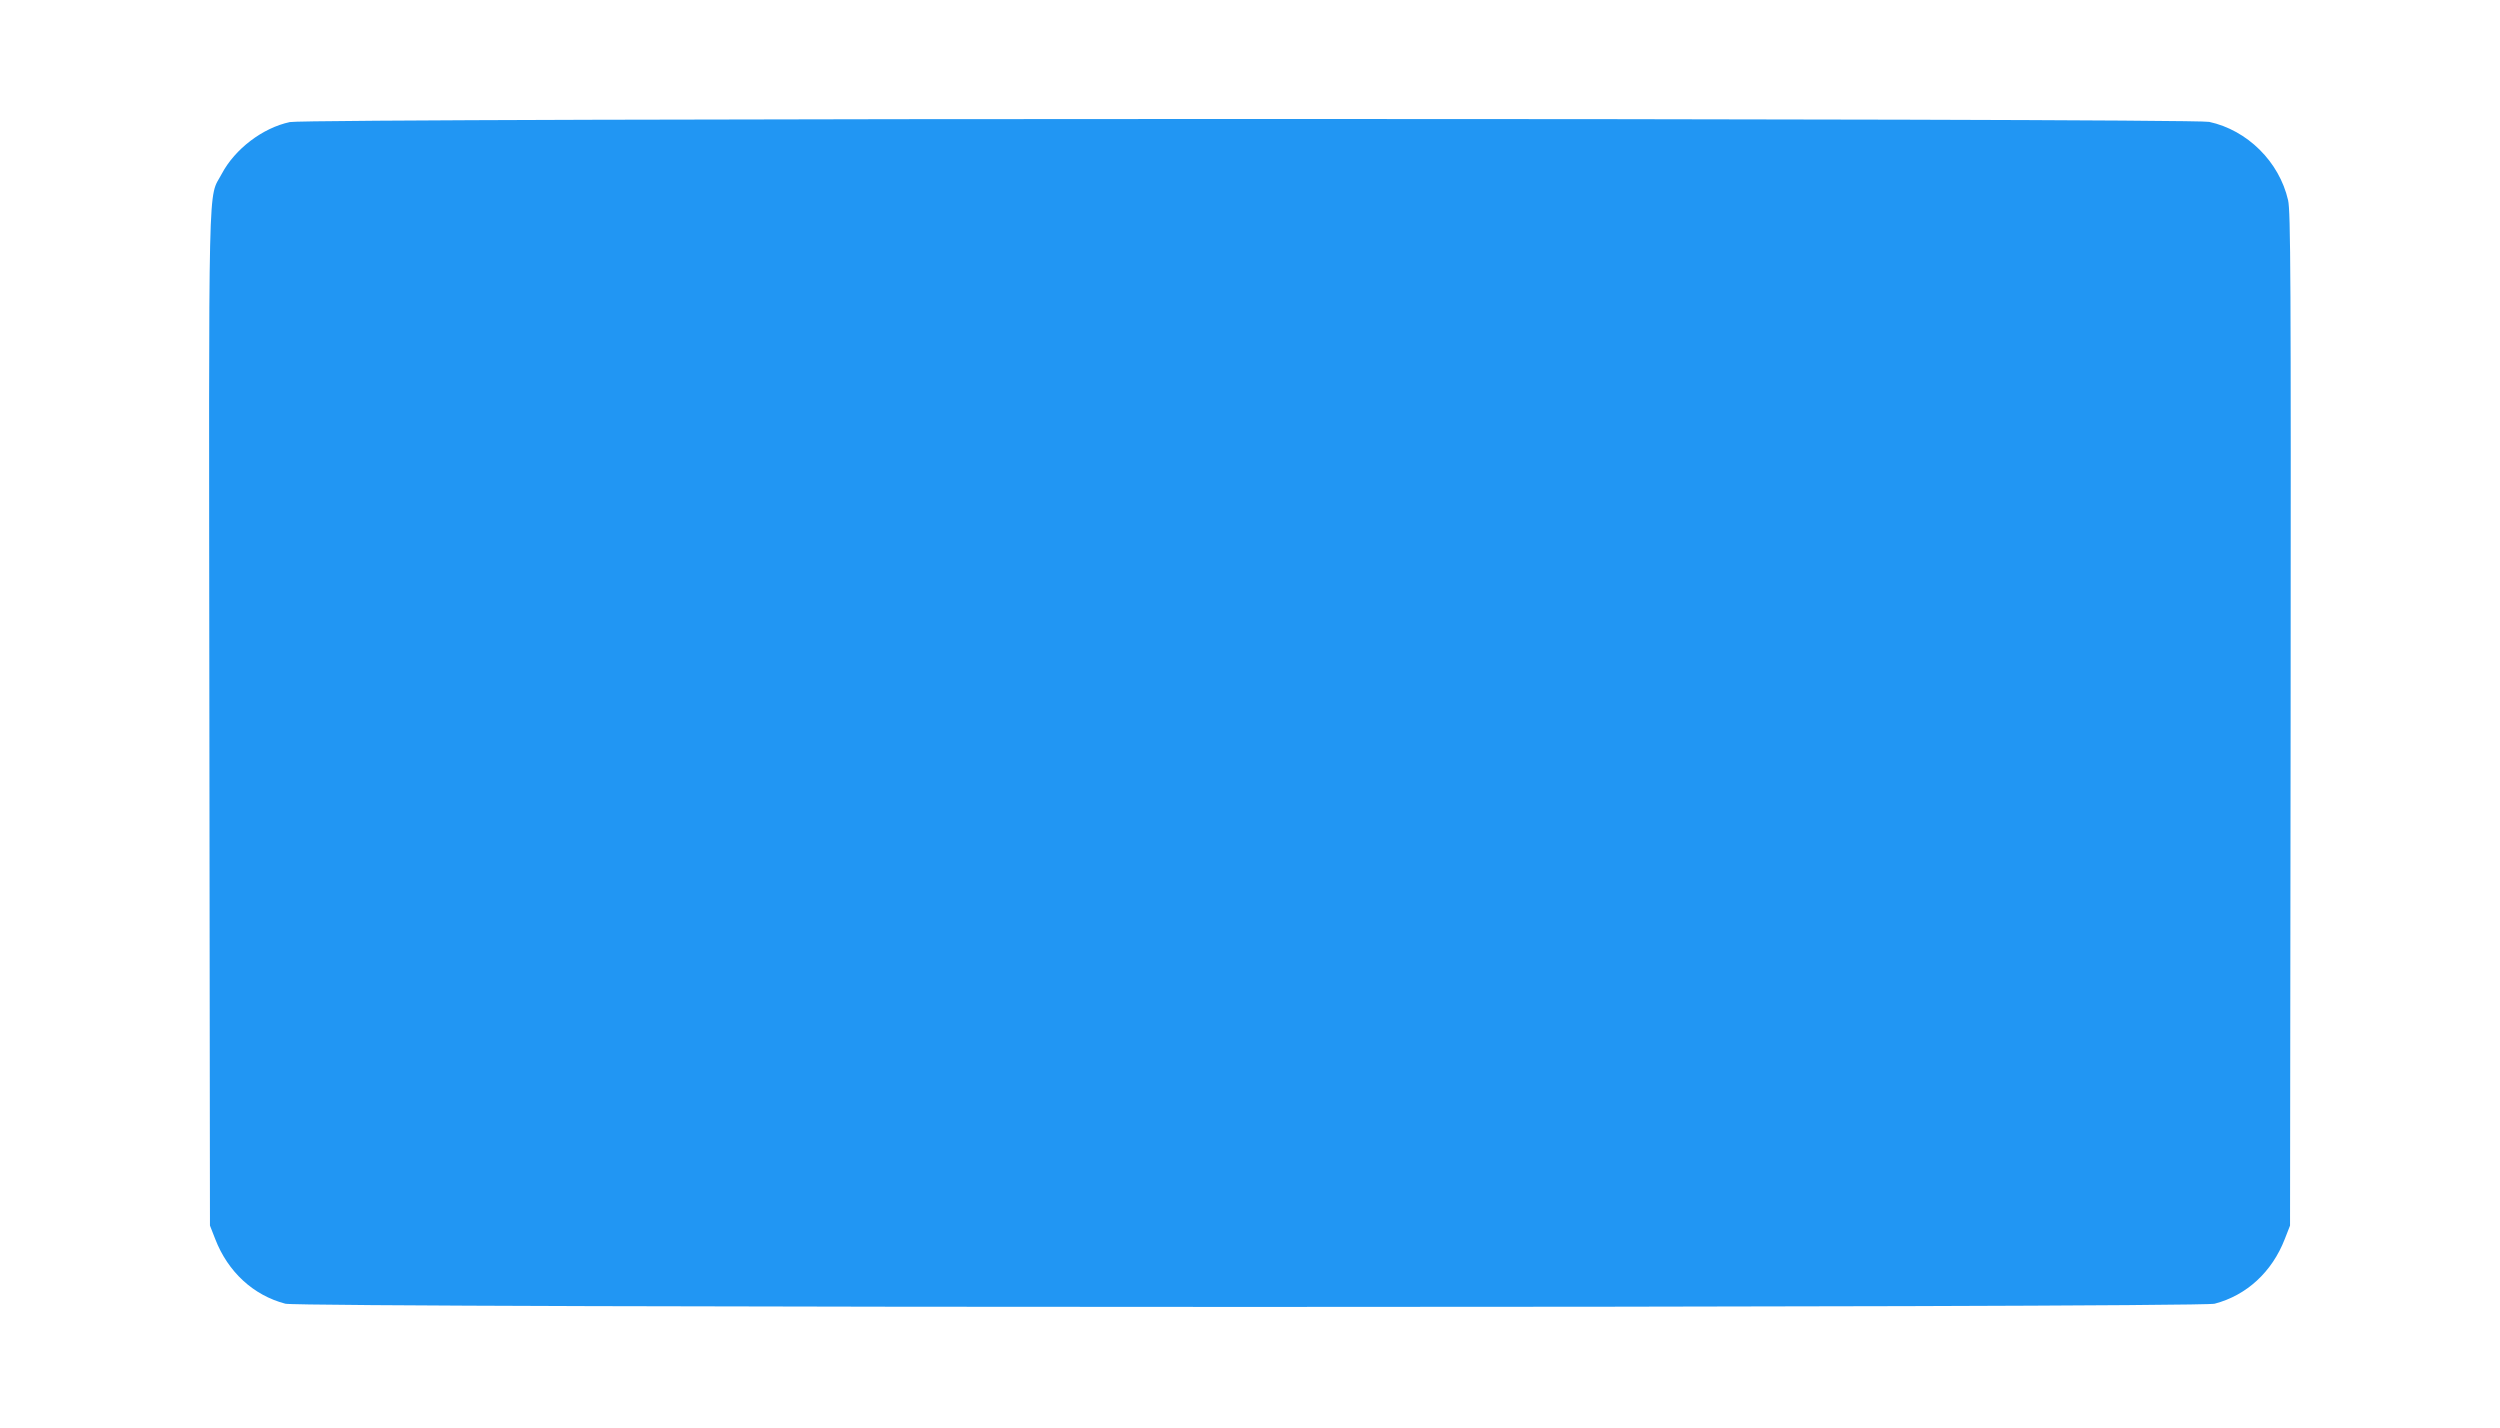
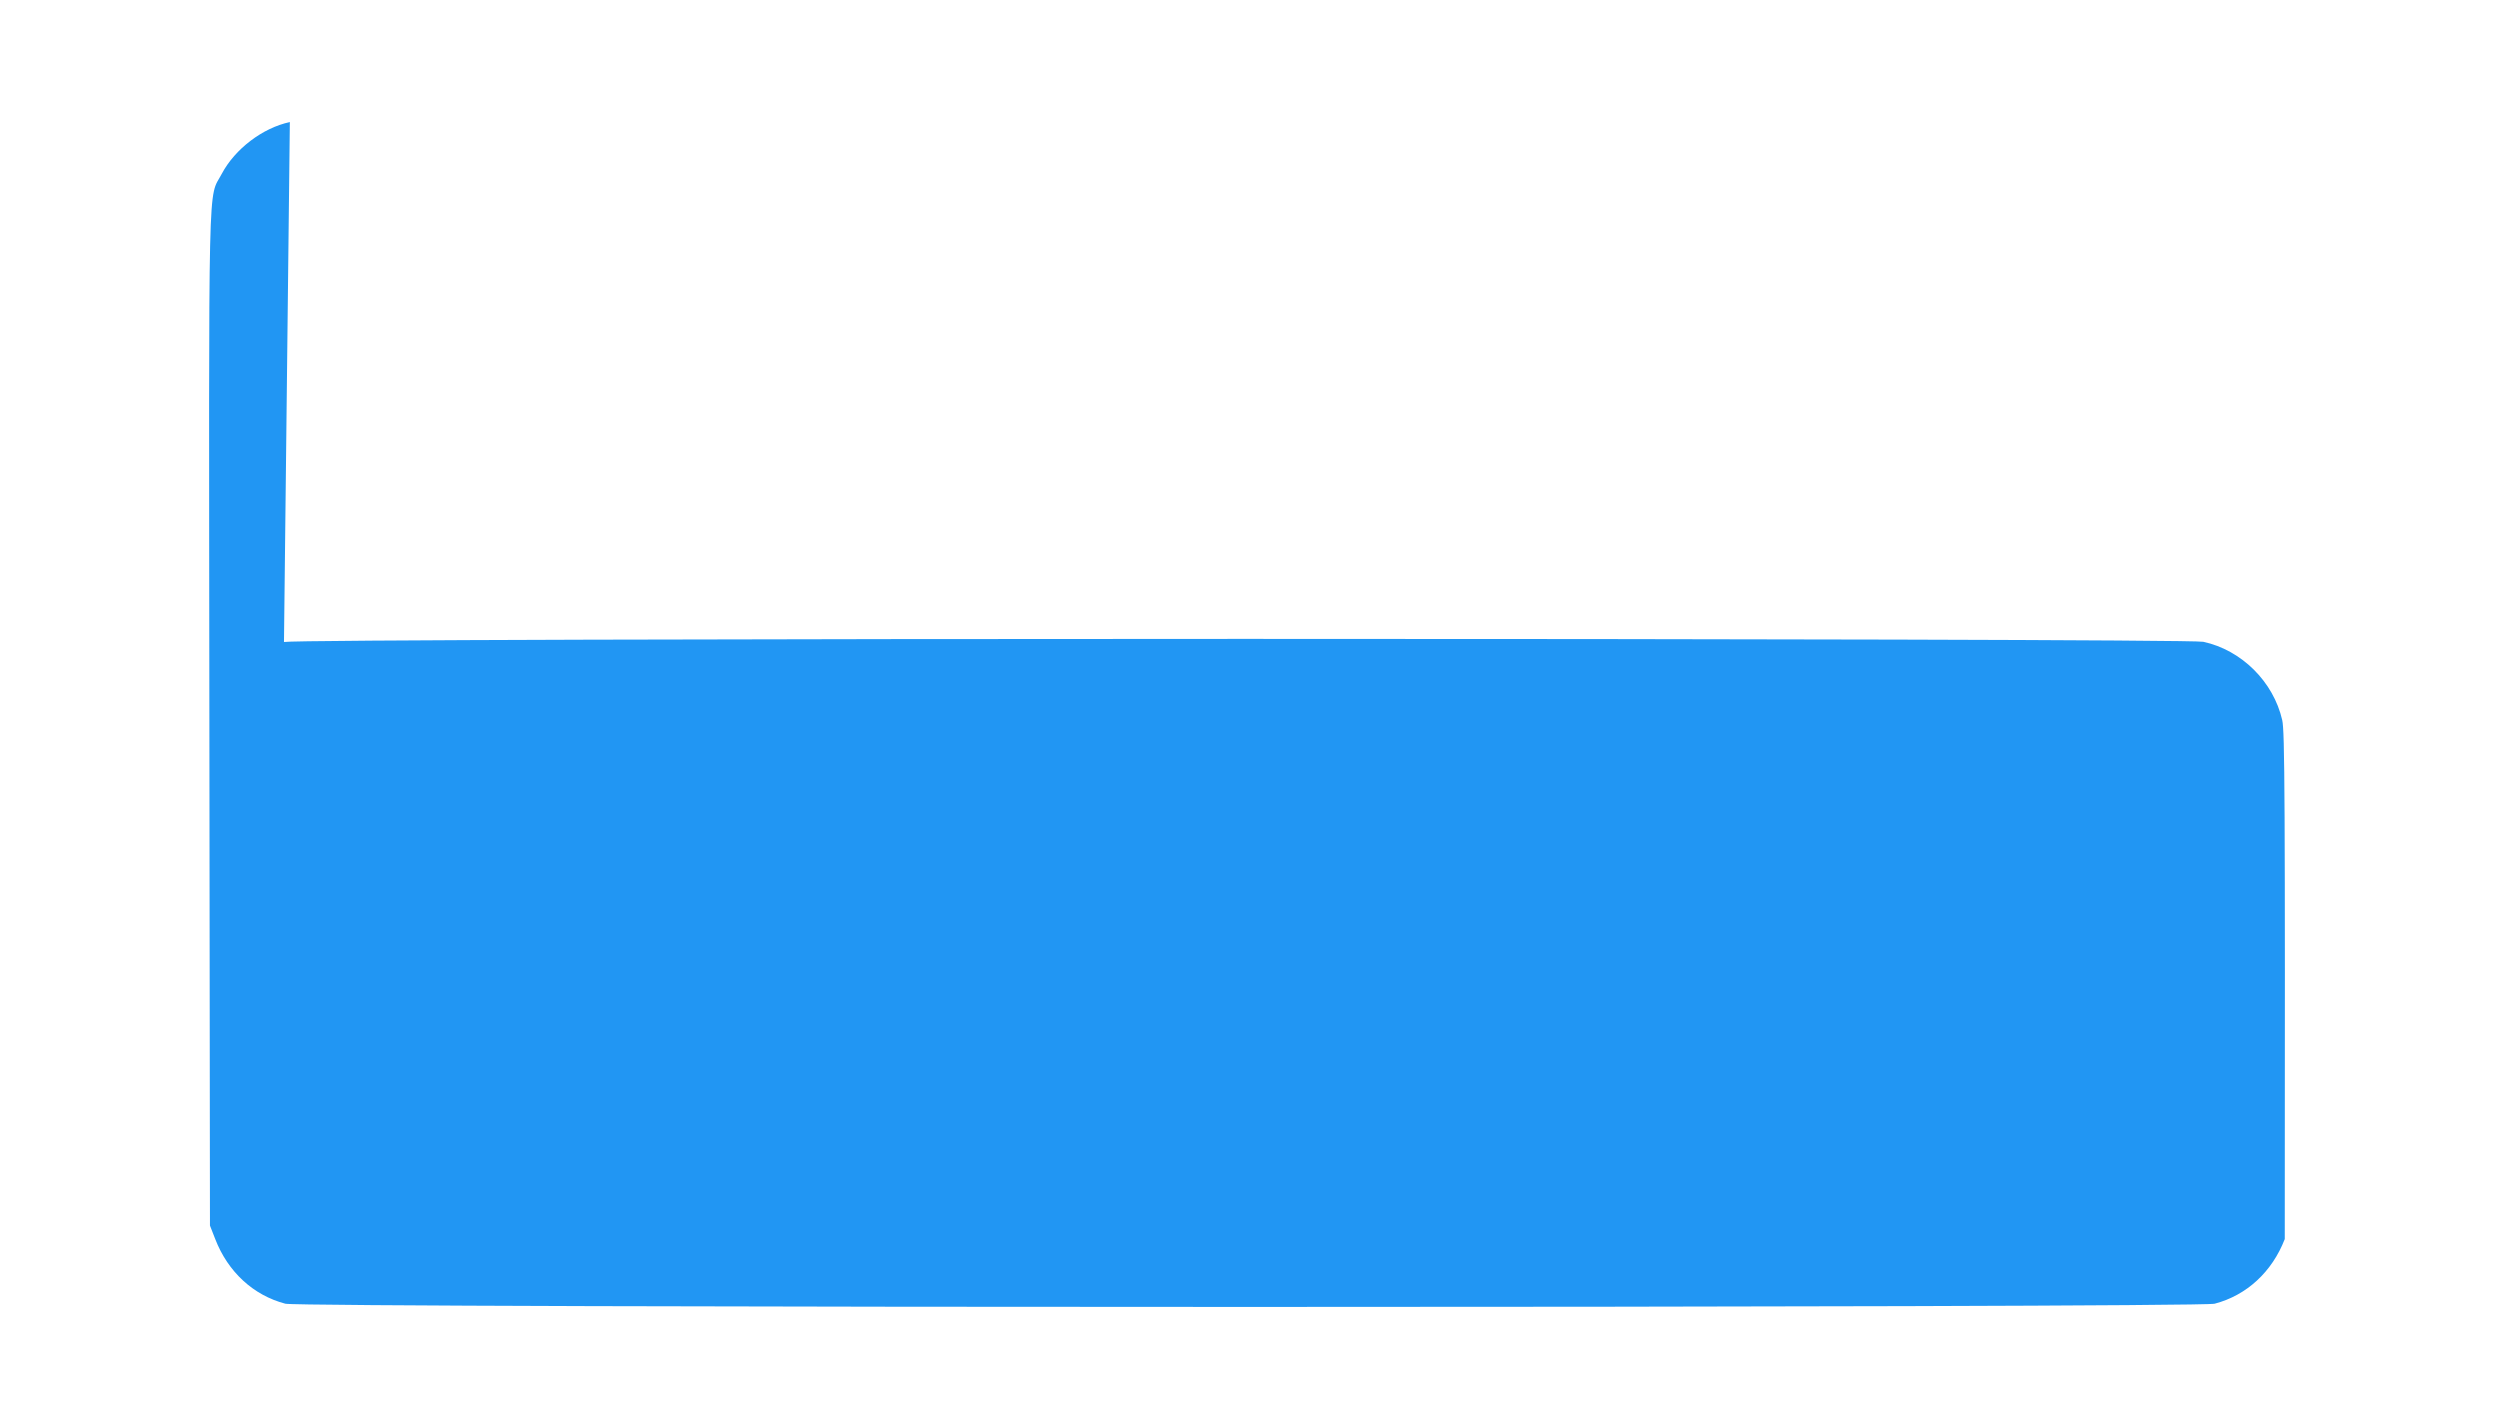
<svg xmlns="http://www.w3.org/2000/svg" version="1.0" width="1280pt" height="731pt" viewBox="0 0 1280 731" preserveAspectRatio="xMidYMid meet">
  <g transform="translate(0,731) scale(0.1,-0.1)" fill="#2196f3" stroke="none">
-     <path d="M1484 6685 c-140 -30 -281 -138 -348 -264 -72 -137 -67 85 -64 -2793 l3 -2593 27 -69 c65 -168 195 -288 359 -331 81 -22 9797 -22 9878 0 164 43 294 163 359 331 l27 69 3 2593 c2 2273 0 2601 -13 2657 -45 197 -209 359 -404 401 -96 20 -9733 20 -9827 -1z" />
+     <path d="M1484 6685 c-140 -30 -281 -138 -348 -264 -72 -137 -67 85 -64 -2793 l3 -2593 27 -69 c65 -168 195 -288 359 -331 81 -22 9797 -22 9878 0 164 43 294 163 359 331 c2 2273 0 2601 -13 2657 -45 197 -209 359 -404 401 -96 20 -9733 20 -9827 -1z" />
  </g>
</svg>